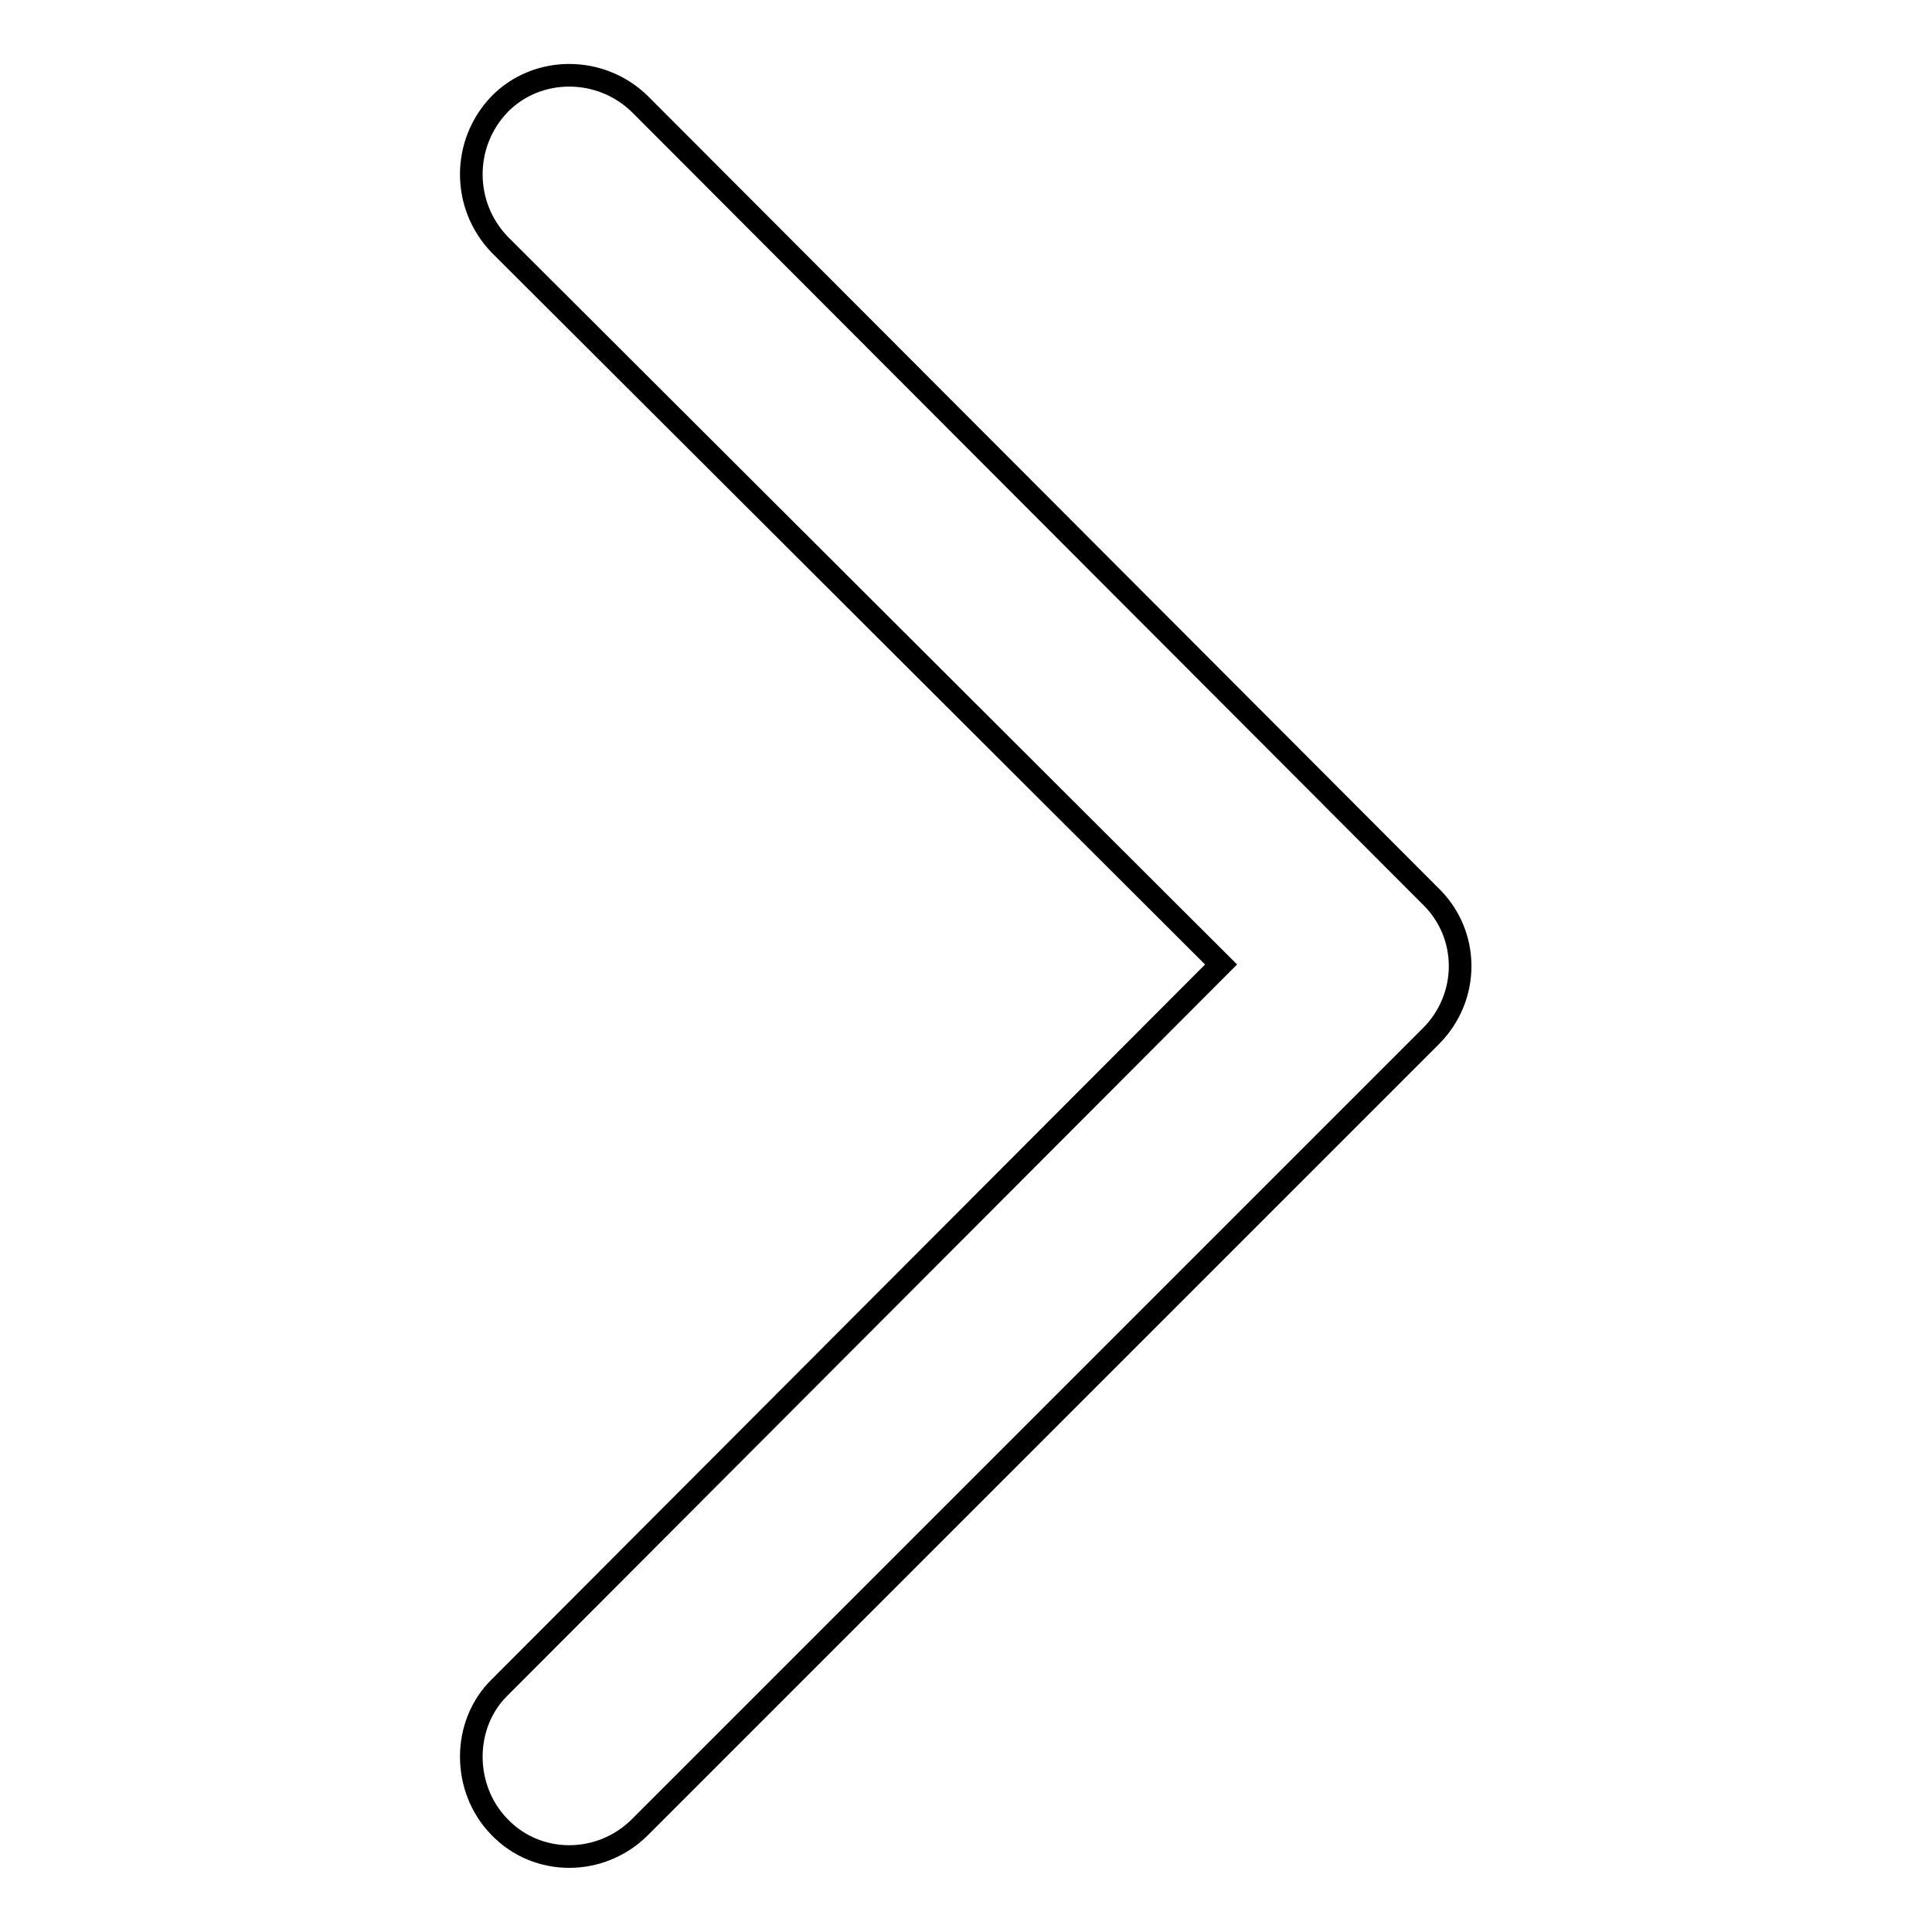
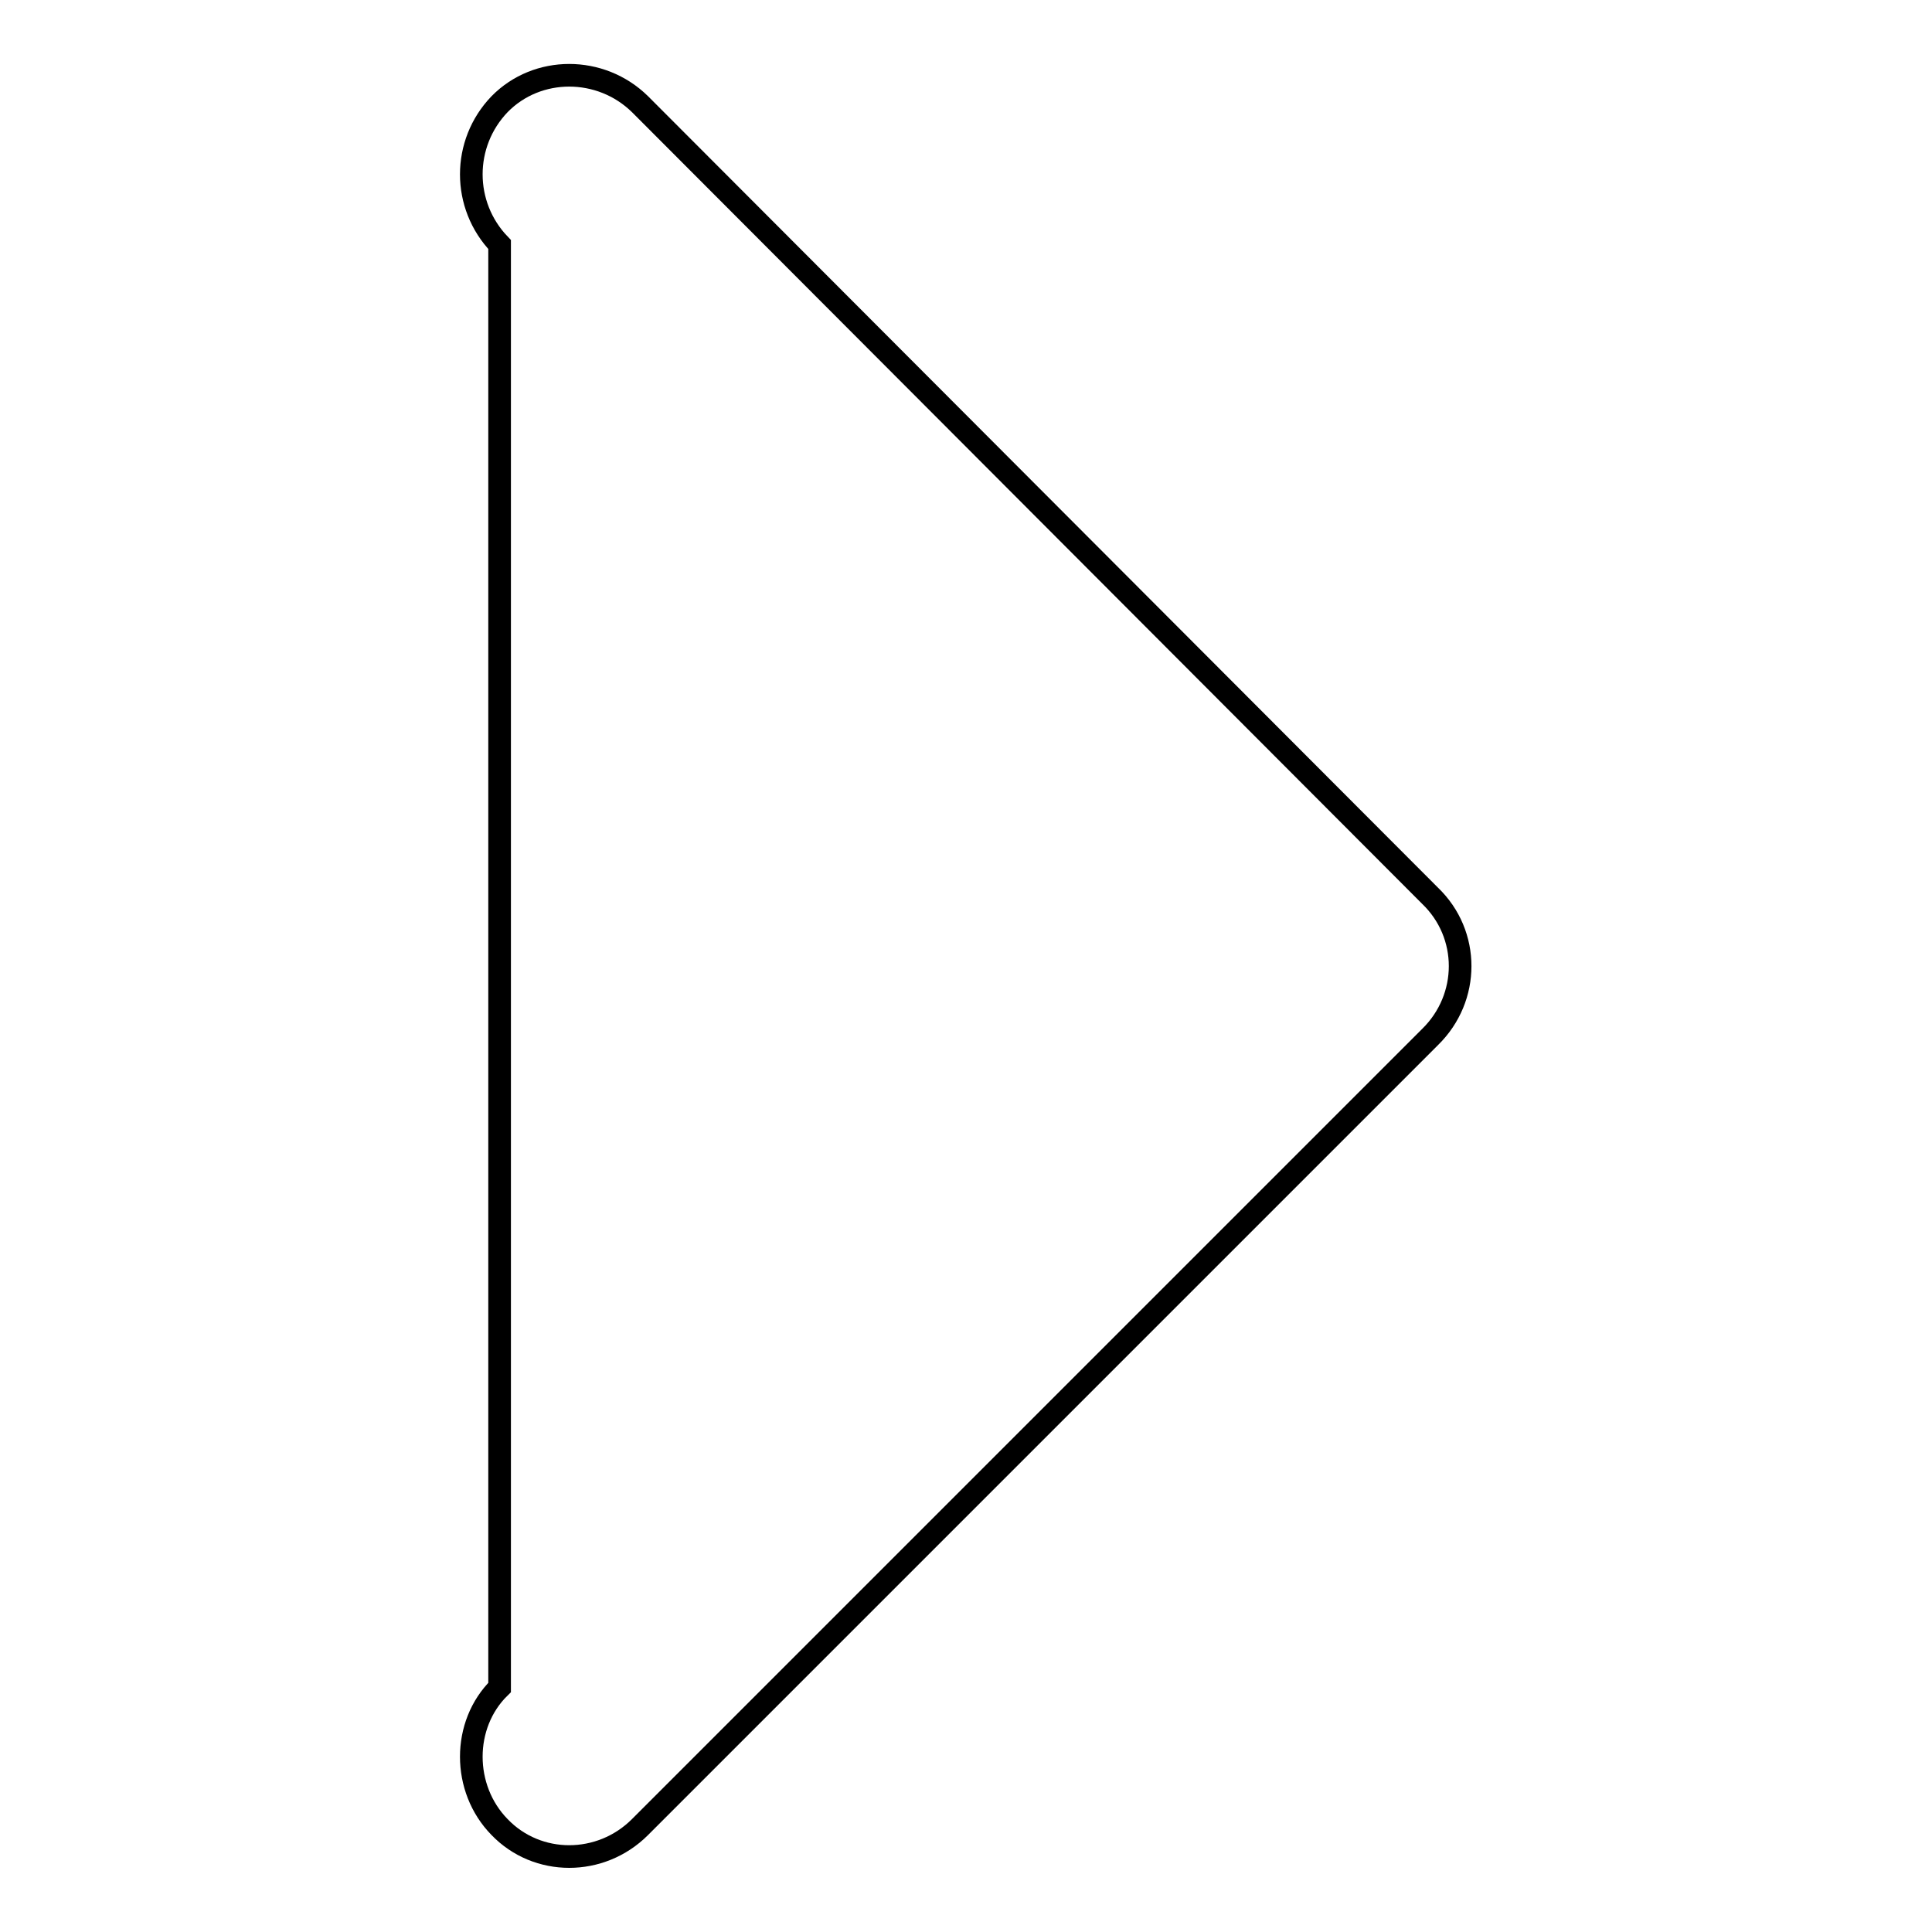
<svg xmlns="http://www.w3.org/2000/svg" version="1.1" x="0px" y="0px" viewBox="0 0 256 256" enable-background="new 0 0 256 256" xml:space="preserve">
  <g>
-     <path stroke-width="3" fill-opacity="0" stroke="#000000" d="M66.2,223.6c-5,4.9-5,13.4,0,18.5c5,5.2,13.4,5.2,18.6,0l104.7-104.7c5.3-5.2,5.3-13.6,0-18.7L84.8,13.8 c-5.2-5.1-13.6-5.1-18.6,0c-5,5.2-5,13.4,0,18.6l95.6,95.4L66.2,223.6L66.2,223.6z" />
+     <path stroke-width="3" fill-opacity="0" stroke="#000000" d="M66.2,223.6c-5,4.9-5,13.4,0,18.5c5,5.2,13.4,5.2,18.6,0l104.7-104.7c5.3-5.2,5.3-13.6,0-18.7L84.8,13.8 c-5.2-5.1-13.6-5.1-18.6,0c-5,5.2-5,13.4,0,18.6L66.2,223.6L66.2,223.6z" />
  </g>
</svg>